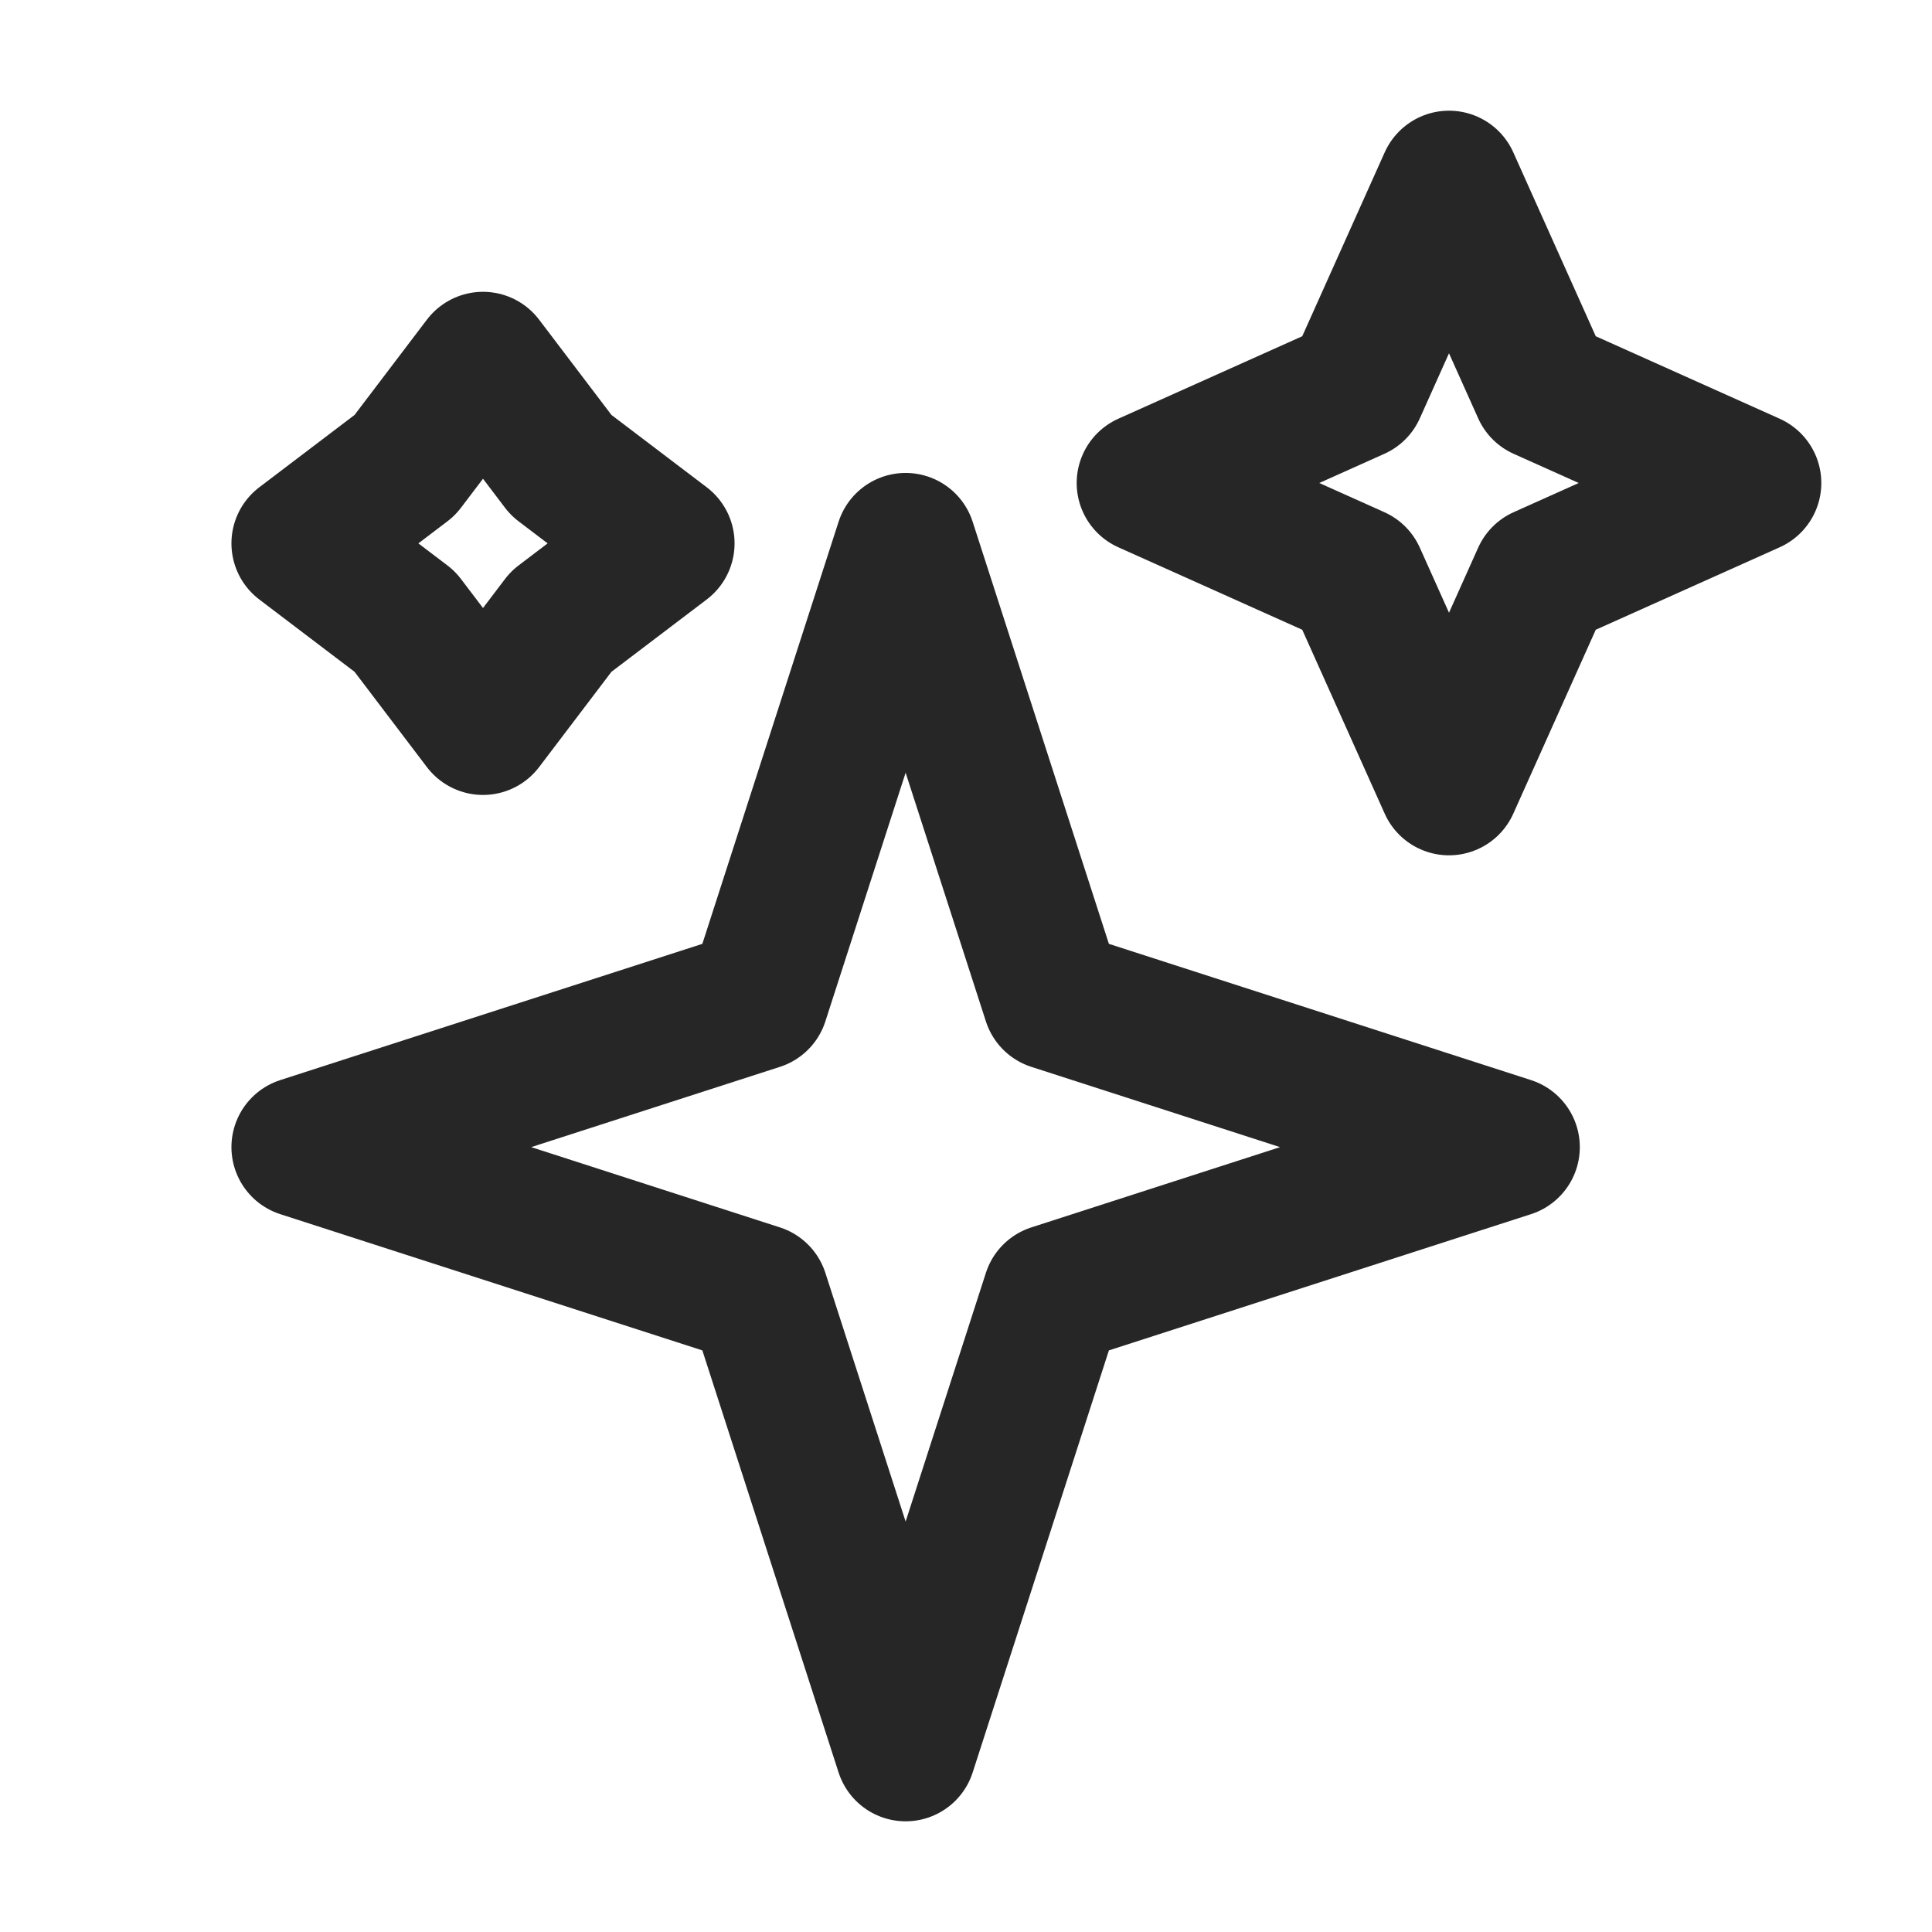
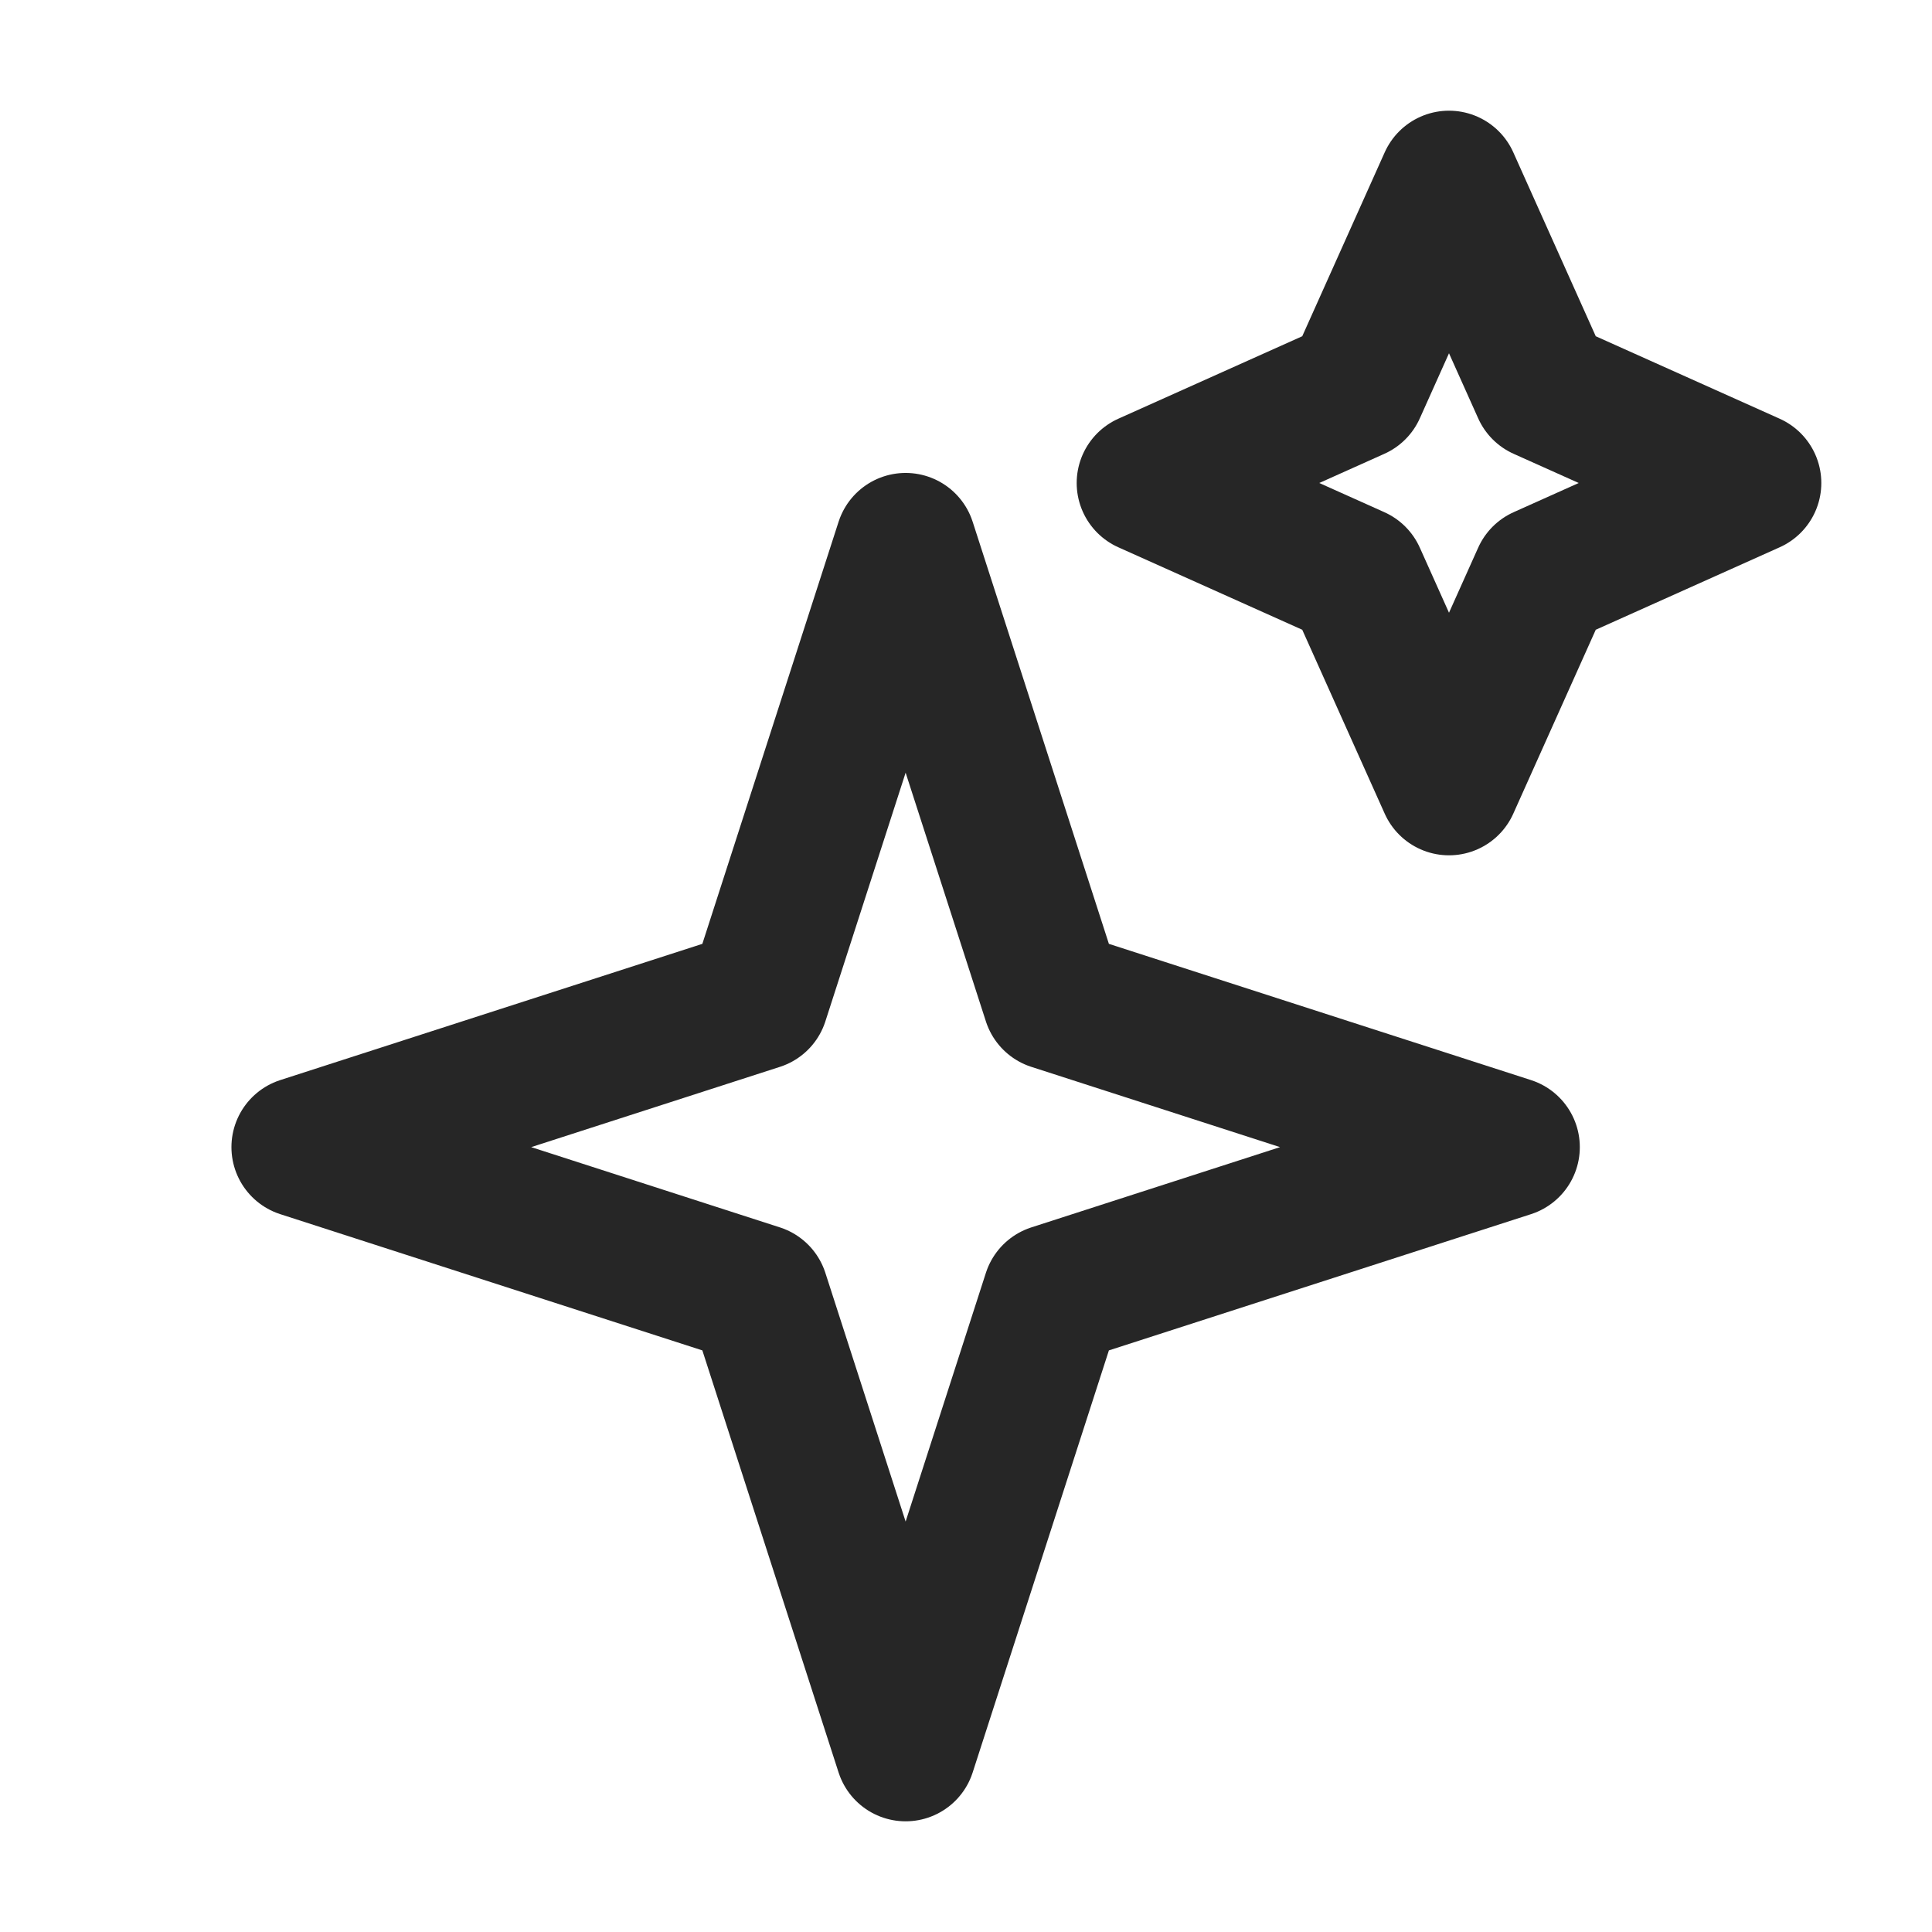
<svg xmlns="http://www.w3.org/2000/svg" width="24" height="24" viewBox="0 0 24 24" fill="none">
  <path d="M11.25 6.75L13.08 12.42L18.75 14.25L13.08 16.08L11.25 21.75L9.42 16.08L3.75 14.25L9.42 12.42L11.25 6.75Z" stroke="#262626" stroke-width="1.75" stroke-linejoin="round" />
-   <path d="M18 2.25L19.161 4.839L21.75 6L19.161 7.161L18 9.75L16.839 7.161L14.25 6L16.839 4.839L18 2.25Z" stroke="#262626" stroke-width="1.75" stroke-linejoin="round" />
-   <path d="M6 4.5L6.971 5.779L8.25 6.75L6.971 7.721L6 9L5.029 7.721L3.75 6.75L5.029 5.779L6 4.5Z" stroke="#262626" stroke-width="1.75" stroke-linejoin="round" />
+   <path d="M18 2.25L19.161 4.839L21.75 6L19.161 7.161L18 9.75L16.839 7.161L14.25 6L16.839 4.839Z" stroke="#262626" stroke-width="1.75" stroke-linejoin="round" />
</svg>